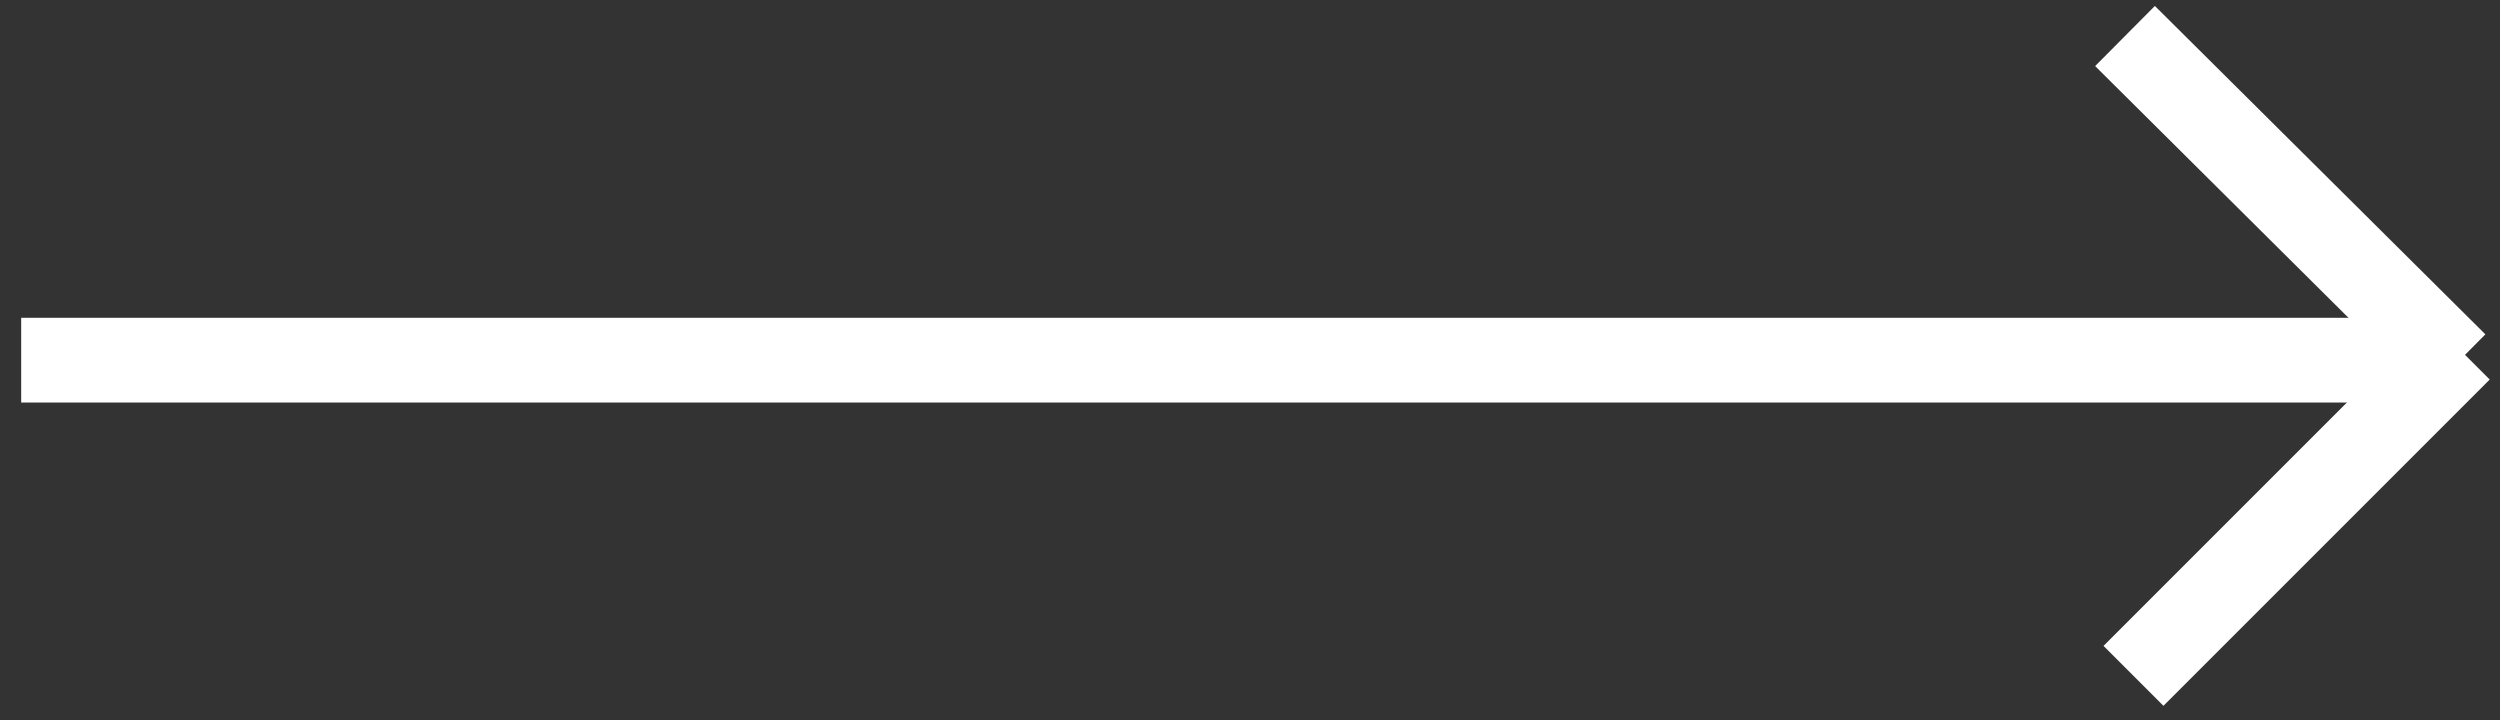
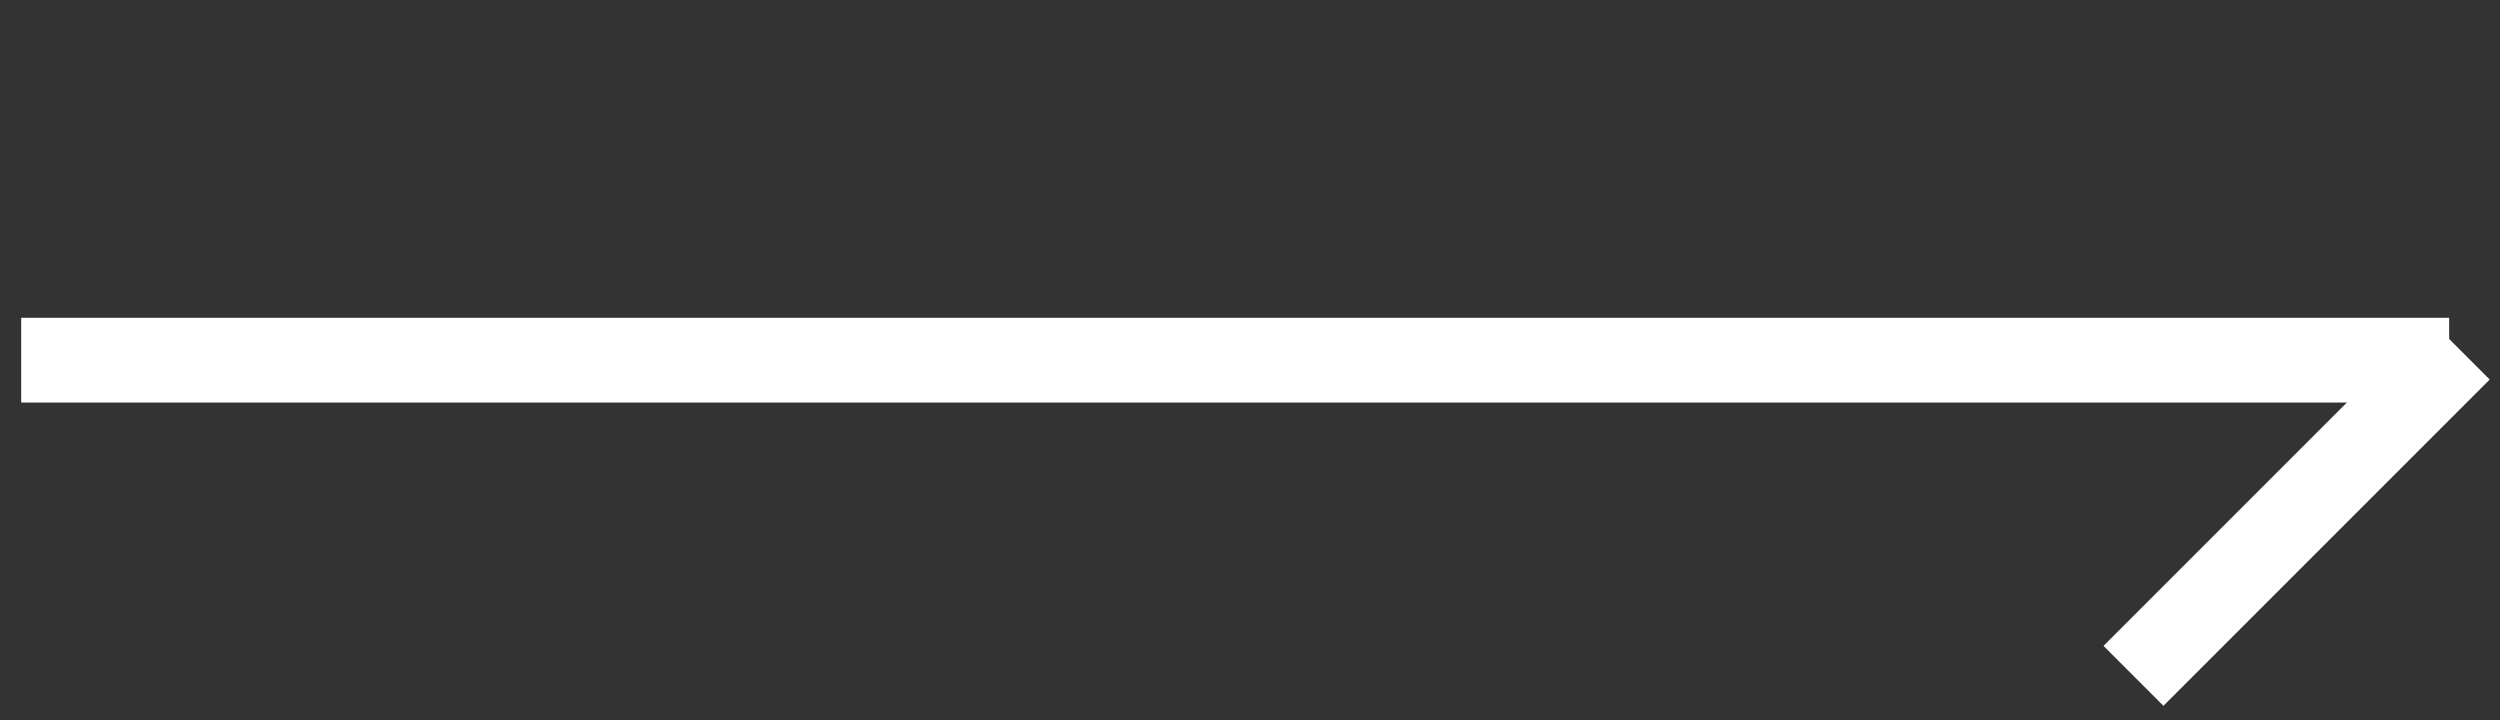
<svg xmlns="http://www.w3.org/2000/svg" version="1.2" viewBox="0 0 118 34" width="118" height="34">
  <rect x="0" y="0" width="118" height="34" fill="#333333" stroke="none" />
  <style>.a{fill:none;stroke:#fff;stroke-miterlimit:100;stroke-width:4}</style>
  <path fill-rule="evenodd" class="a" d="m1 17h114.6" />
-   <path fill-rule="evenodd" class="a" d="m100.3 1.7l15.6 15.5" />
  <path fill-rule="evenodd" class="a" d="m116.1 16.5l-15.4 15.4" />
</svg>